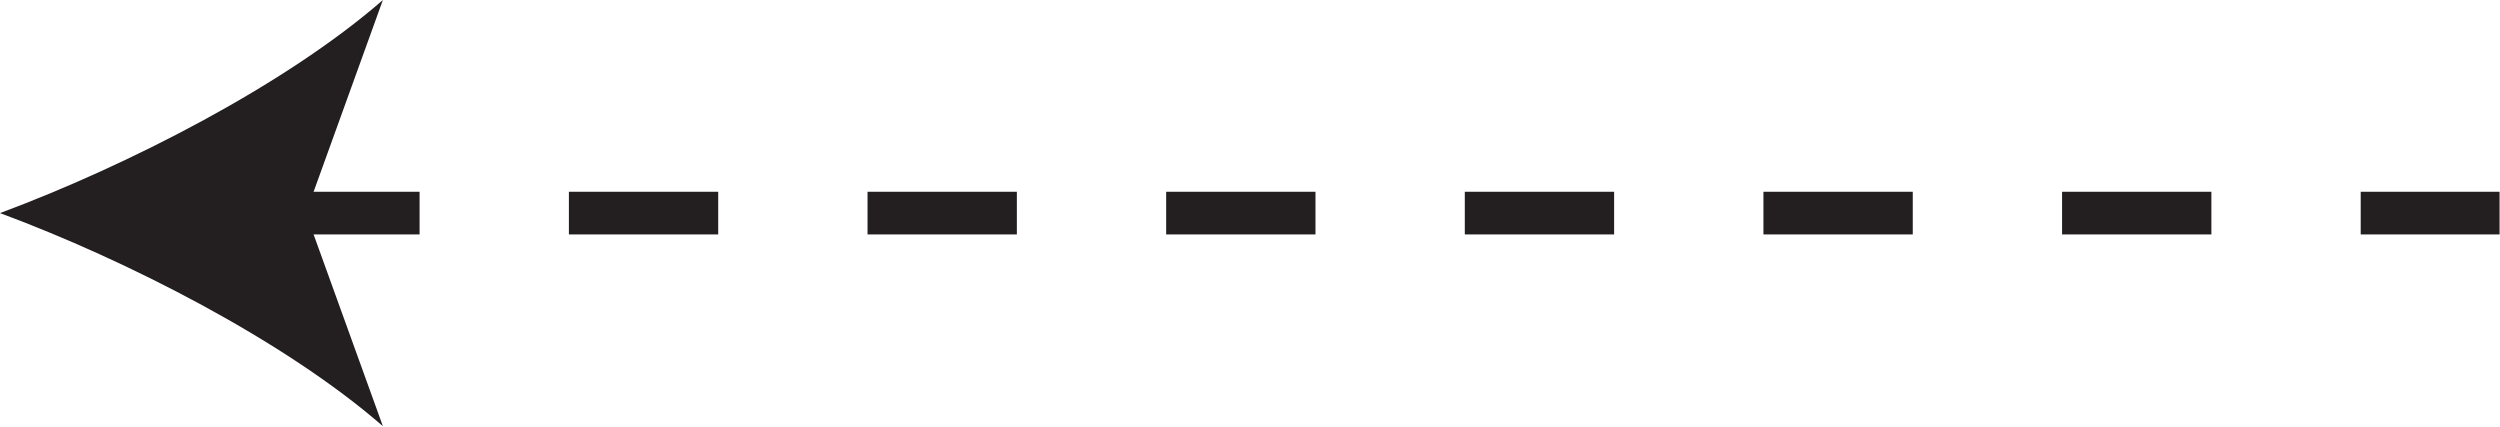
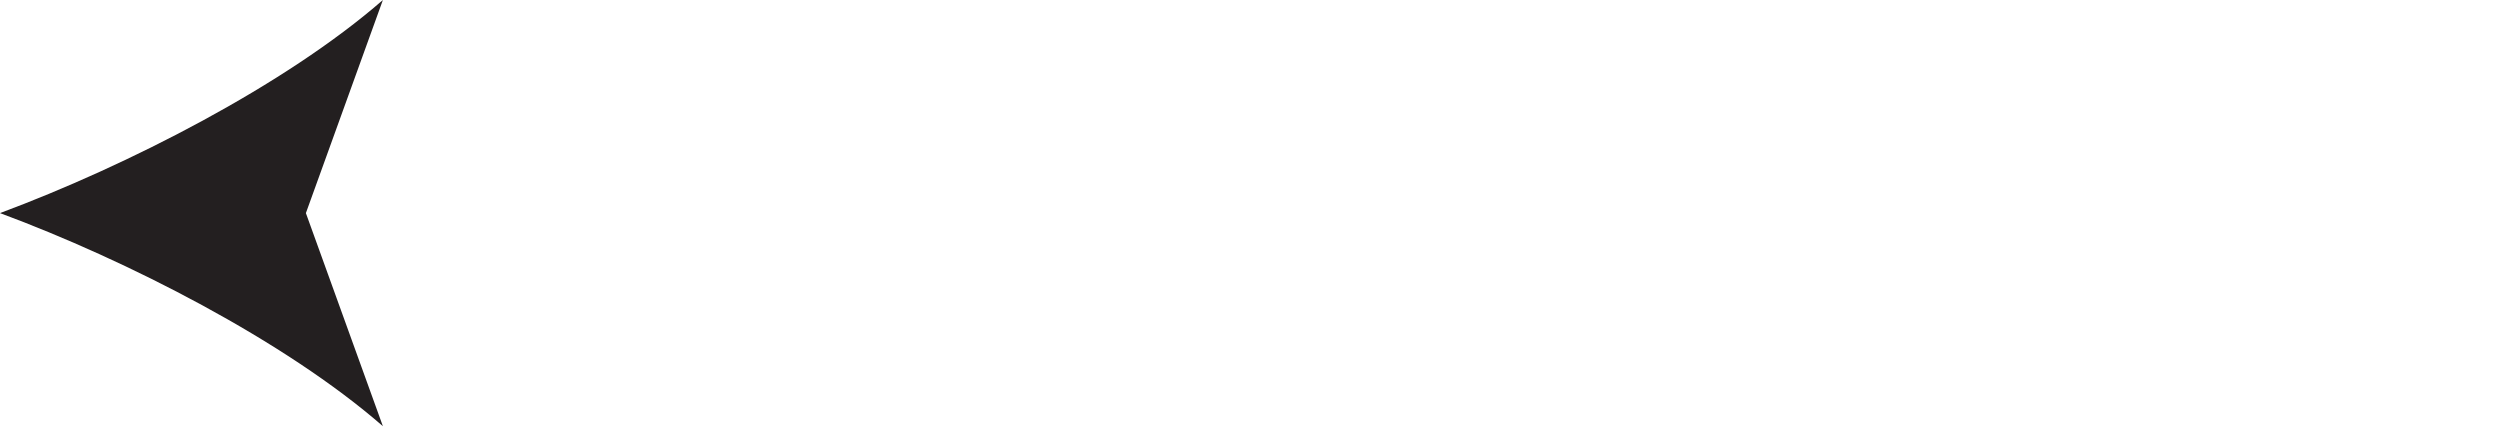
<svg xmlns="http://www.w3.org/2000/svg" height="20.0" preserveAspectRatio="xMidYMid meet" version="1.0" viewBox="0.0 0.0 117.2 20.0" width="117.2" zoomAndPan="magnify">
  <g fill="#231F20" id="change1_1">
-     <path d="M110.67,10.99h6.51v-2h-6.51V10.99z M96.67,10.99h7v-2h-7V10.99z M82.67,10.99h7v-2h-7V10.99z M68.67,10.99 h7v-2h-7V10.99z M54.67,10.99h7v-2h-7V10.99z M40.67,10.99h7v-2h-7V10.99z M26.67,10.99h7v-2h-7V10.99z M12.67,10.99h7v-2h-7V10.99 z" />
    <path d="M0,9.99c5.96,2.21,13.36,5.99,17.95,9.99l-3.61-9.99L17.95,0C13.36,4,5.96,7.77,0,9.99z" />
  </g>
</svg>